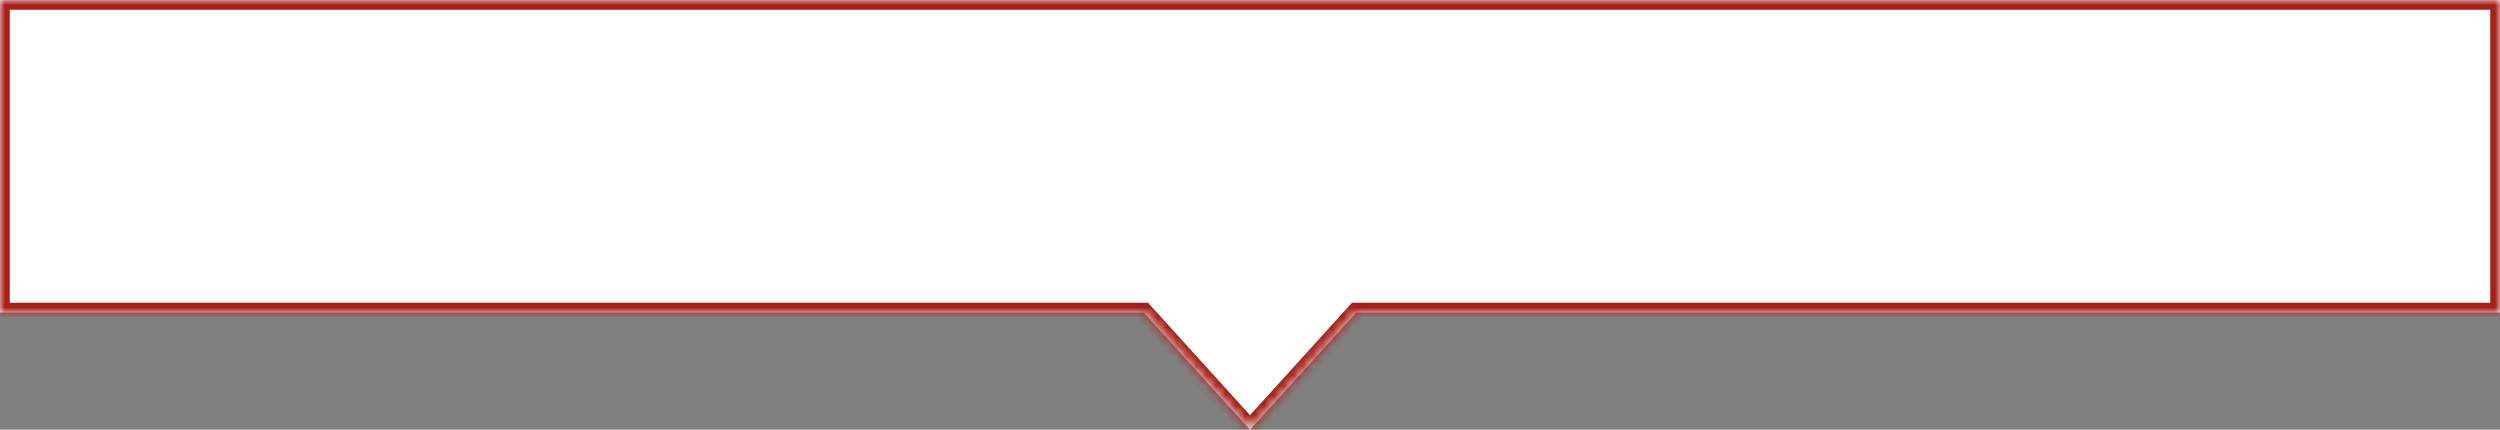
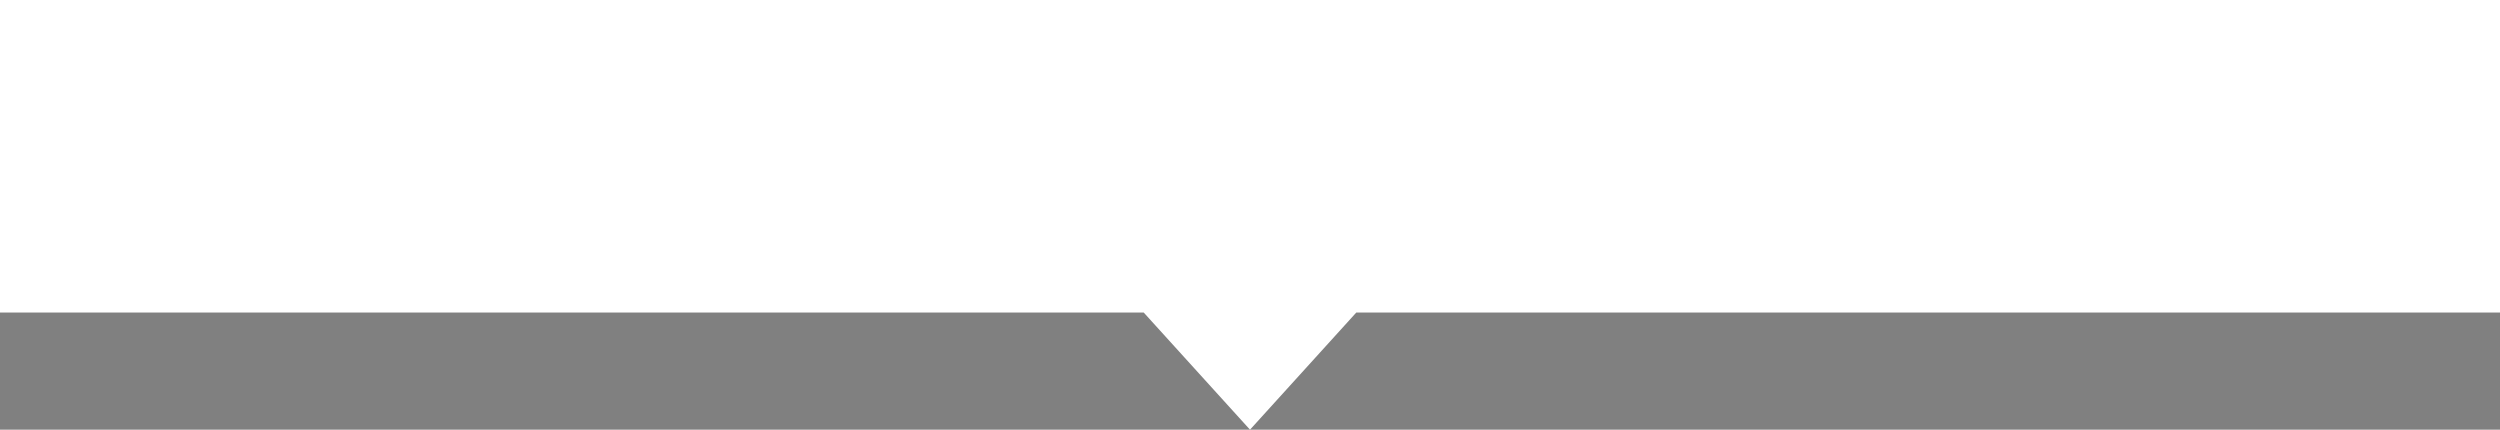
<svg xmlns="http://www.w3.org/2000/svg" width="256" height="44" viewBox="0 0 256 44" fill="none">
  <rect x="0" y="0" width="256" height="44" fill="#808080" stroke="none" />
  <mask id="path-1-inside-1_1_7440" fill="white">
-     <path fill-rule="evenodd" clip-rule="evenodd" d="M117.113 32L128 44L138.887 32L256 32L256 2.28882e-05L3.8466e-06 5.07953e-07L1.04907e-06 32L117.113 32Z" />
-   </mask>
+     </mask>
  <path fill-rule="evenodd" clip-rule="evenodd" d="M117.113 32L128 44L138.887 32L256 32L256 2.28882e-05L3.8466e-06 5.07953e-07L1.04907e-06 32L117.113 32Z" fill="white" />
-   <path d="M128 44L127.259 44.672L128 45.488L128.741 44.672L128 44ZM117.113 32L117.853 31.328L117.556 31L117.113 31L117.113 32ZM138.887 32L138.887 31L138.444 31L138.147 31.328L138.887 32ZM256 32L256 33L257 33L257 32L256 32ZM256 2.28882e-05L257 2.29756e-05L257 -1L256 -1L256 2.28882e-05ZM3.8466e-06 5.07953e-07L3.93402e-06 -1L-1 -1L-1 4.2053e-07L3.8466e-06 5.07953e-07ZM1.04907e-06 32L-1 32L-1 33L9.61651e-07 33L1.04907e-06 32ZM128.741 43.328L117.853 31.328L116.372 32.672L127.259 44.672L128.741 43.328ZM138.147 31.328L127.259 43.328L128.741 44.672L139.628 32.672L138.147 31.328ZM256 31L138.887 31L138.887 33L256 33L256 31ZM255 2.28008e-05L255 32L257 32L257 2.29756e-05L255 2.28008e-05ZM3.75918e-06 1L256 1L256 -1L3.93402e-06 -1L3.75918e-06 1ZM1 32L1 5.95376e-07L-1 4.2053e-07L-1 32L1 32ZM117.113 31L1.1365e-06 31L9.61651e-07 33L117.113 33L117.113 31Z" fill="#A72018" mask="url(#path-1-inside-1_1_7440)" />
+   <path d="M128 44L127.259 44.672L128 45.488L128.741 44.672L128 44ZM117.113 32L117.853 31.328L117.556 31L117.113 31L117.113 32ZM138.887 32L138.887 31L138.444 31L138.147 31.328L138.887 32ZM256 32L256 33L257 33L257 32L256 32ZM256 2.28882e-05L257 2.29756e-05L257 -1L256 -1L256 2.28882e-05ZM3.8466e-06 5.07953e-07L-1 -1L-1 4.2053e-07L3.8466e-06 5.07953e-07ZM1.04907e-06 32L-1 32L-1 33L9.61651e-07 33L1.04907e-06 32ZM128.741 43.328L117.853 31.328L116.372 32.672L127.259 44.672L128.741 43.328ZM138.147 31.328L127.259 43.328L128.741 44.672L139.628 32.672L138.147 31.328ZM256 31L138.887 31L138.887 33L256 33L256 31ZM255 2.28008e-05L255 32L257 32L257 2.29756e-05L255 2.28008e-05ZM3.75918e-06 1L256 1L256 -1L3.93402e-06 -1L3.75918e-06 1ZM1 32L1 5.95376e-07L-1 4.2053e-07L-1 32L1 32ZM117.113 31L1.1365e-06 31L9.61651e-07 33L117.113 33L117.113 31Z" fill="#A72018" mask="url(#path-1-inside-1_1_7440)" />
</svg>